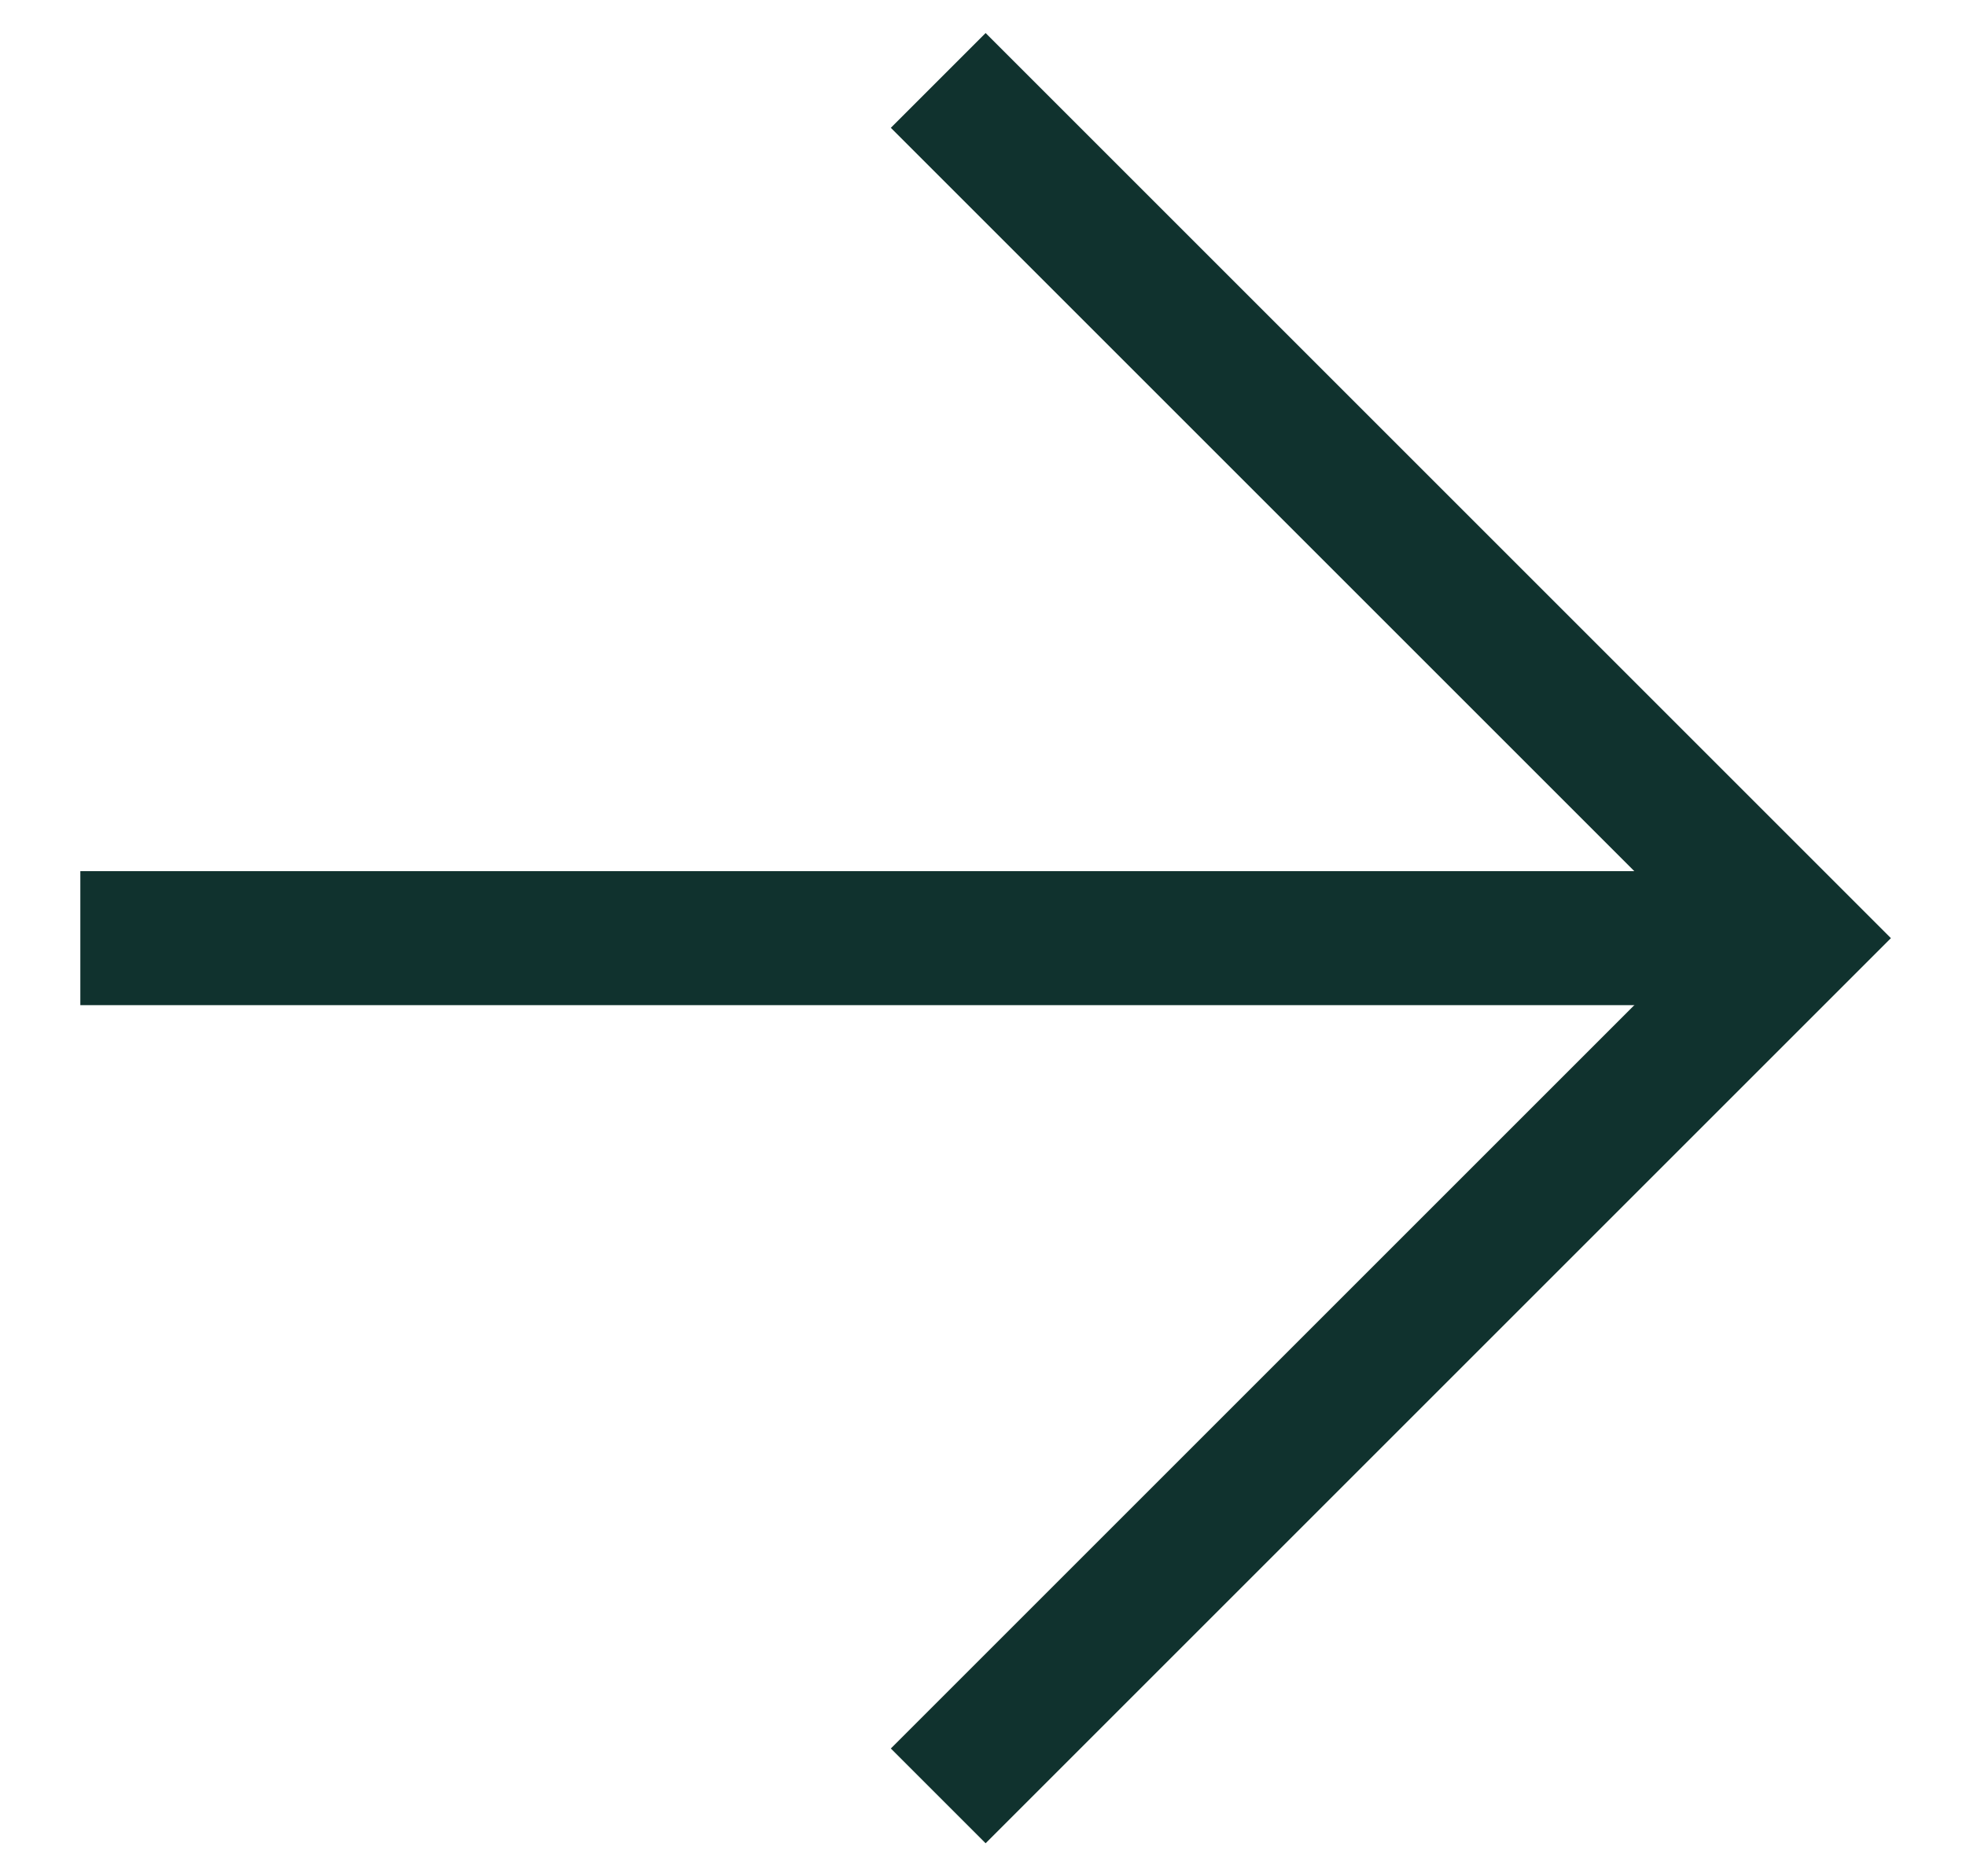
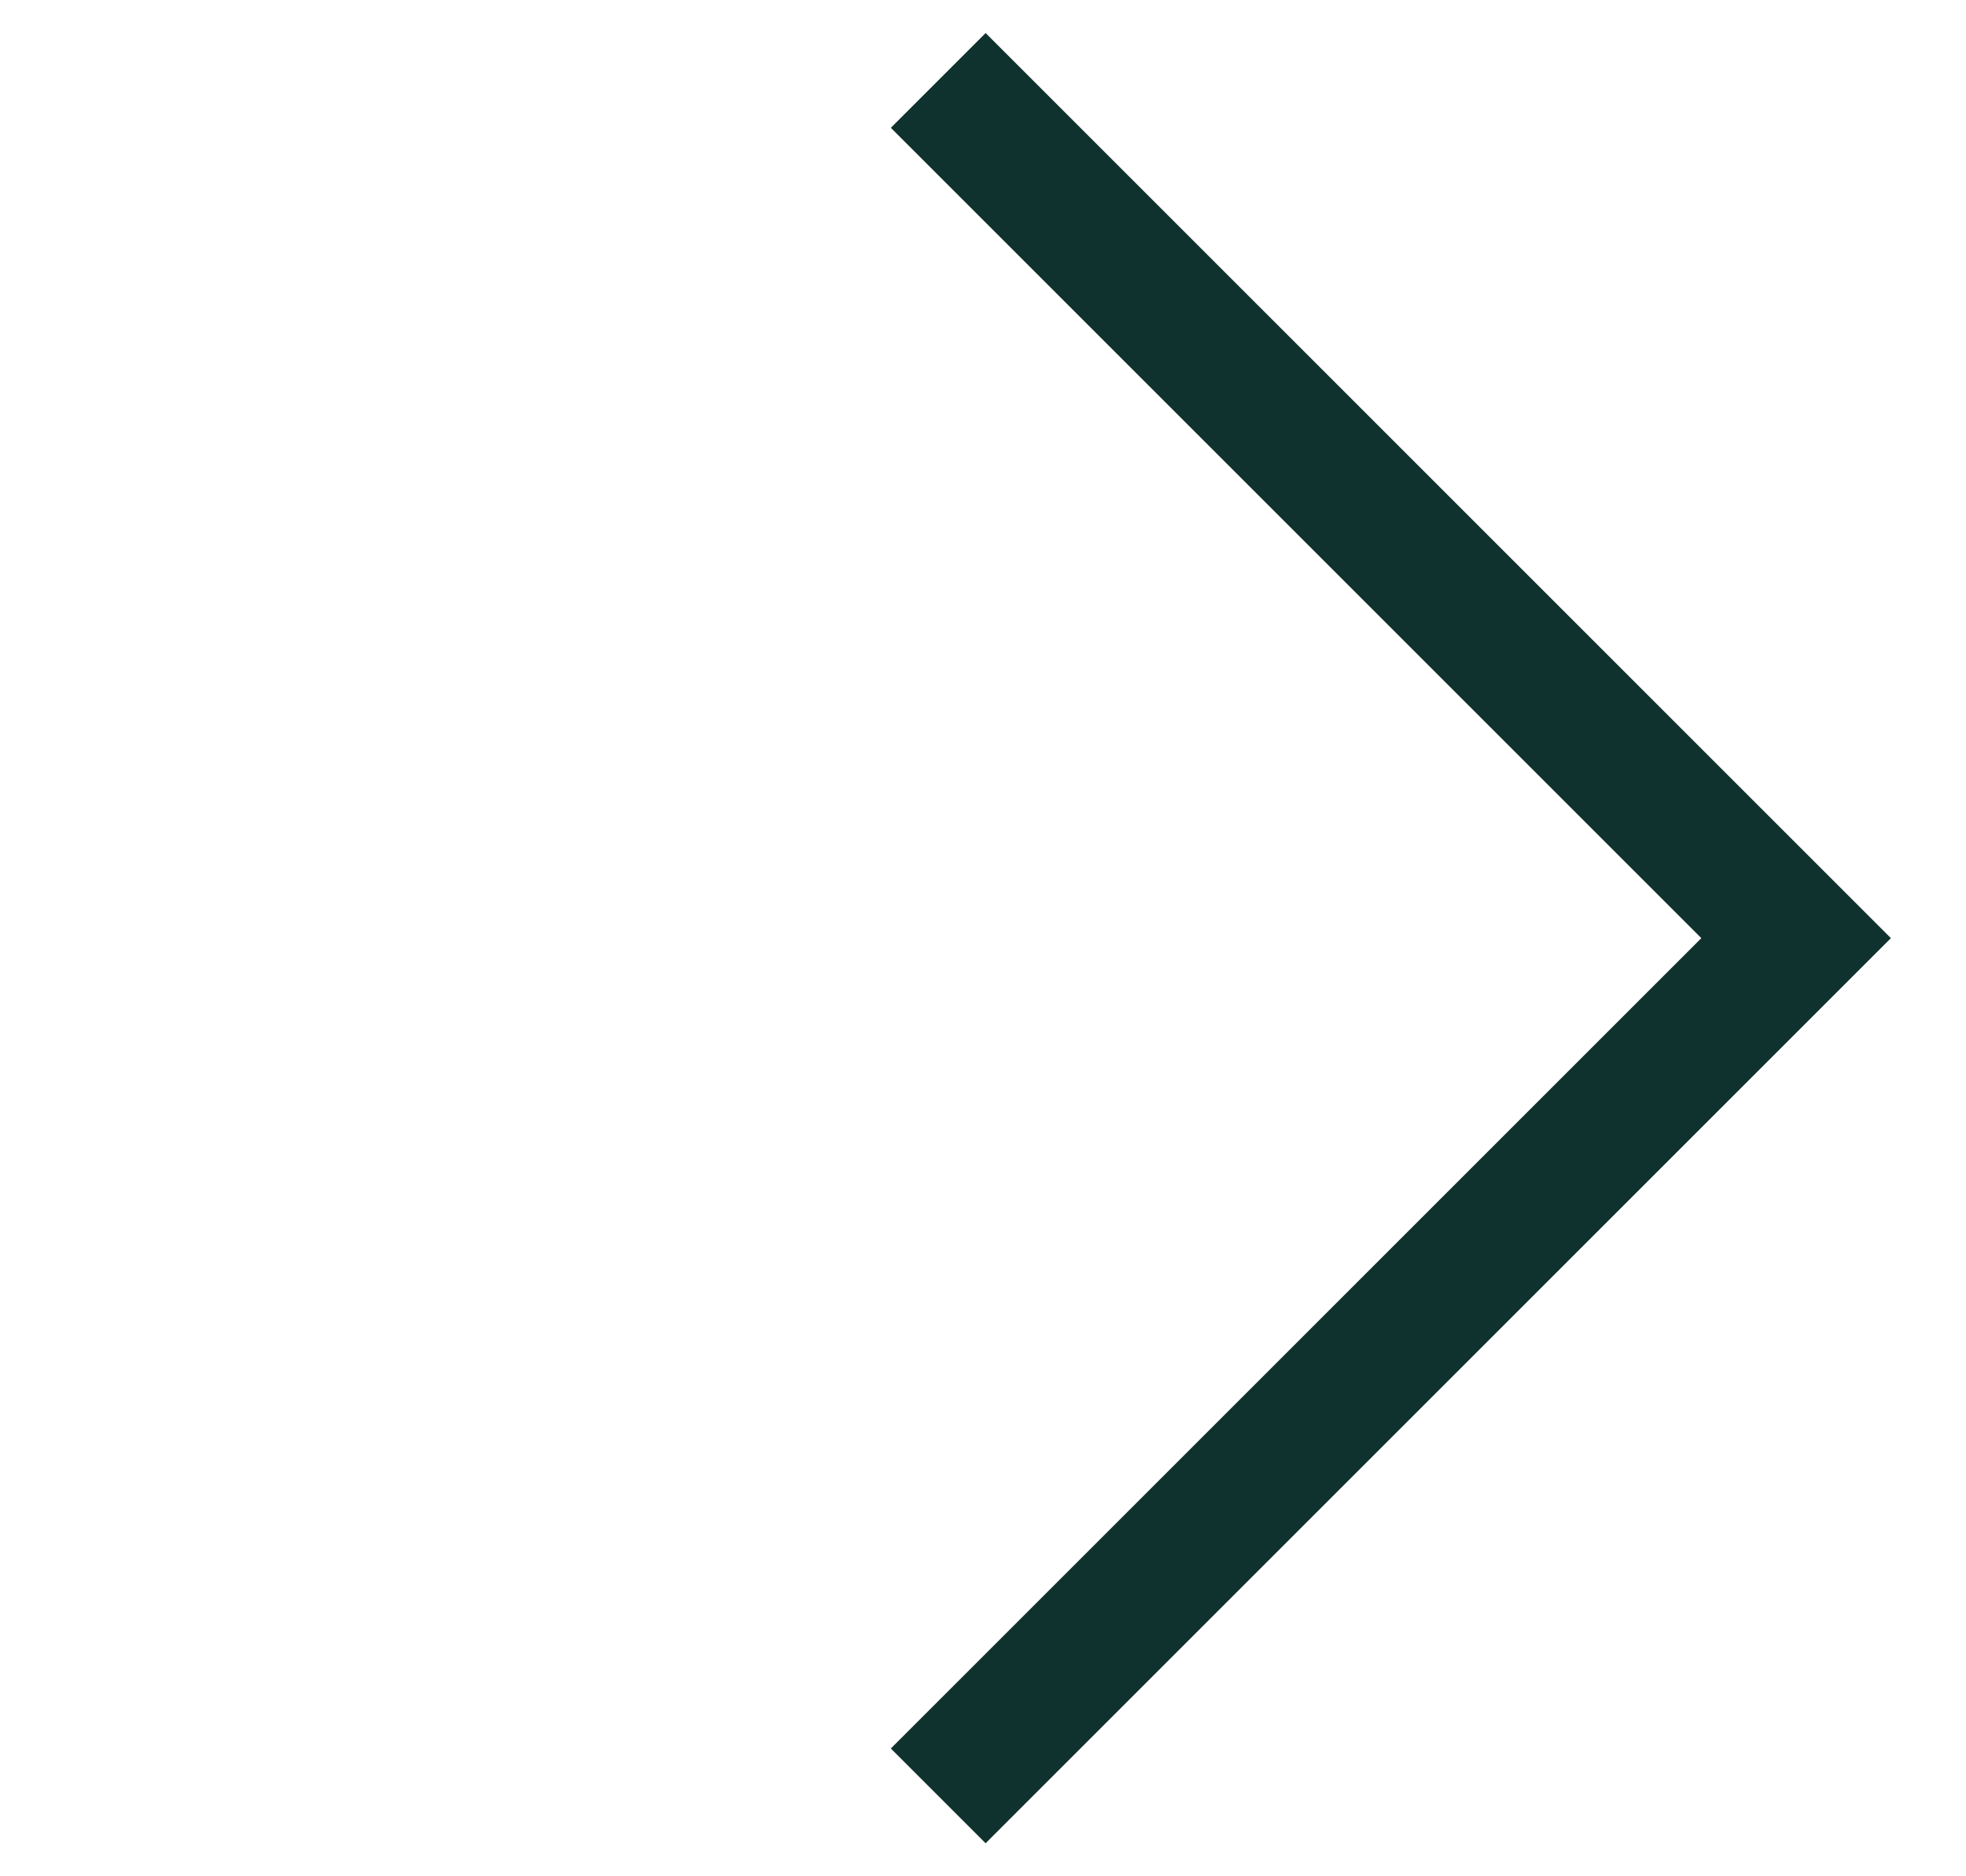
<svg xmlns="http://www.w3.org/2000/svg" width="22" height="21" viewBox="0 0 22 21" fill="none">
-   <path d="M20.099 10.5L0.899 10.5" stroke="#10322E" stroke-width="1.5" />
  <path d="M10.499 20.1L20.099 10.5L10.499 0.9" stroke="#10322E" stroke-width="1.5" />
</svg>